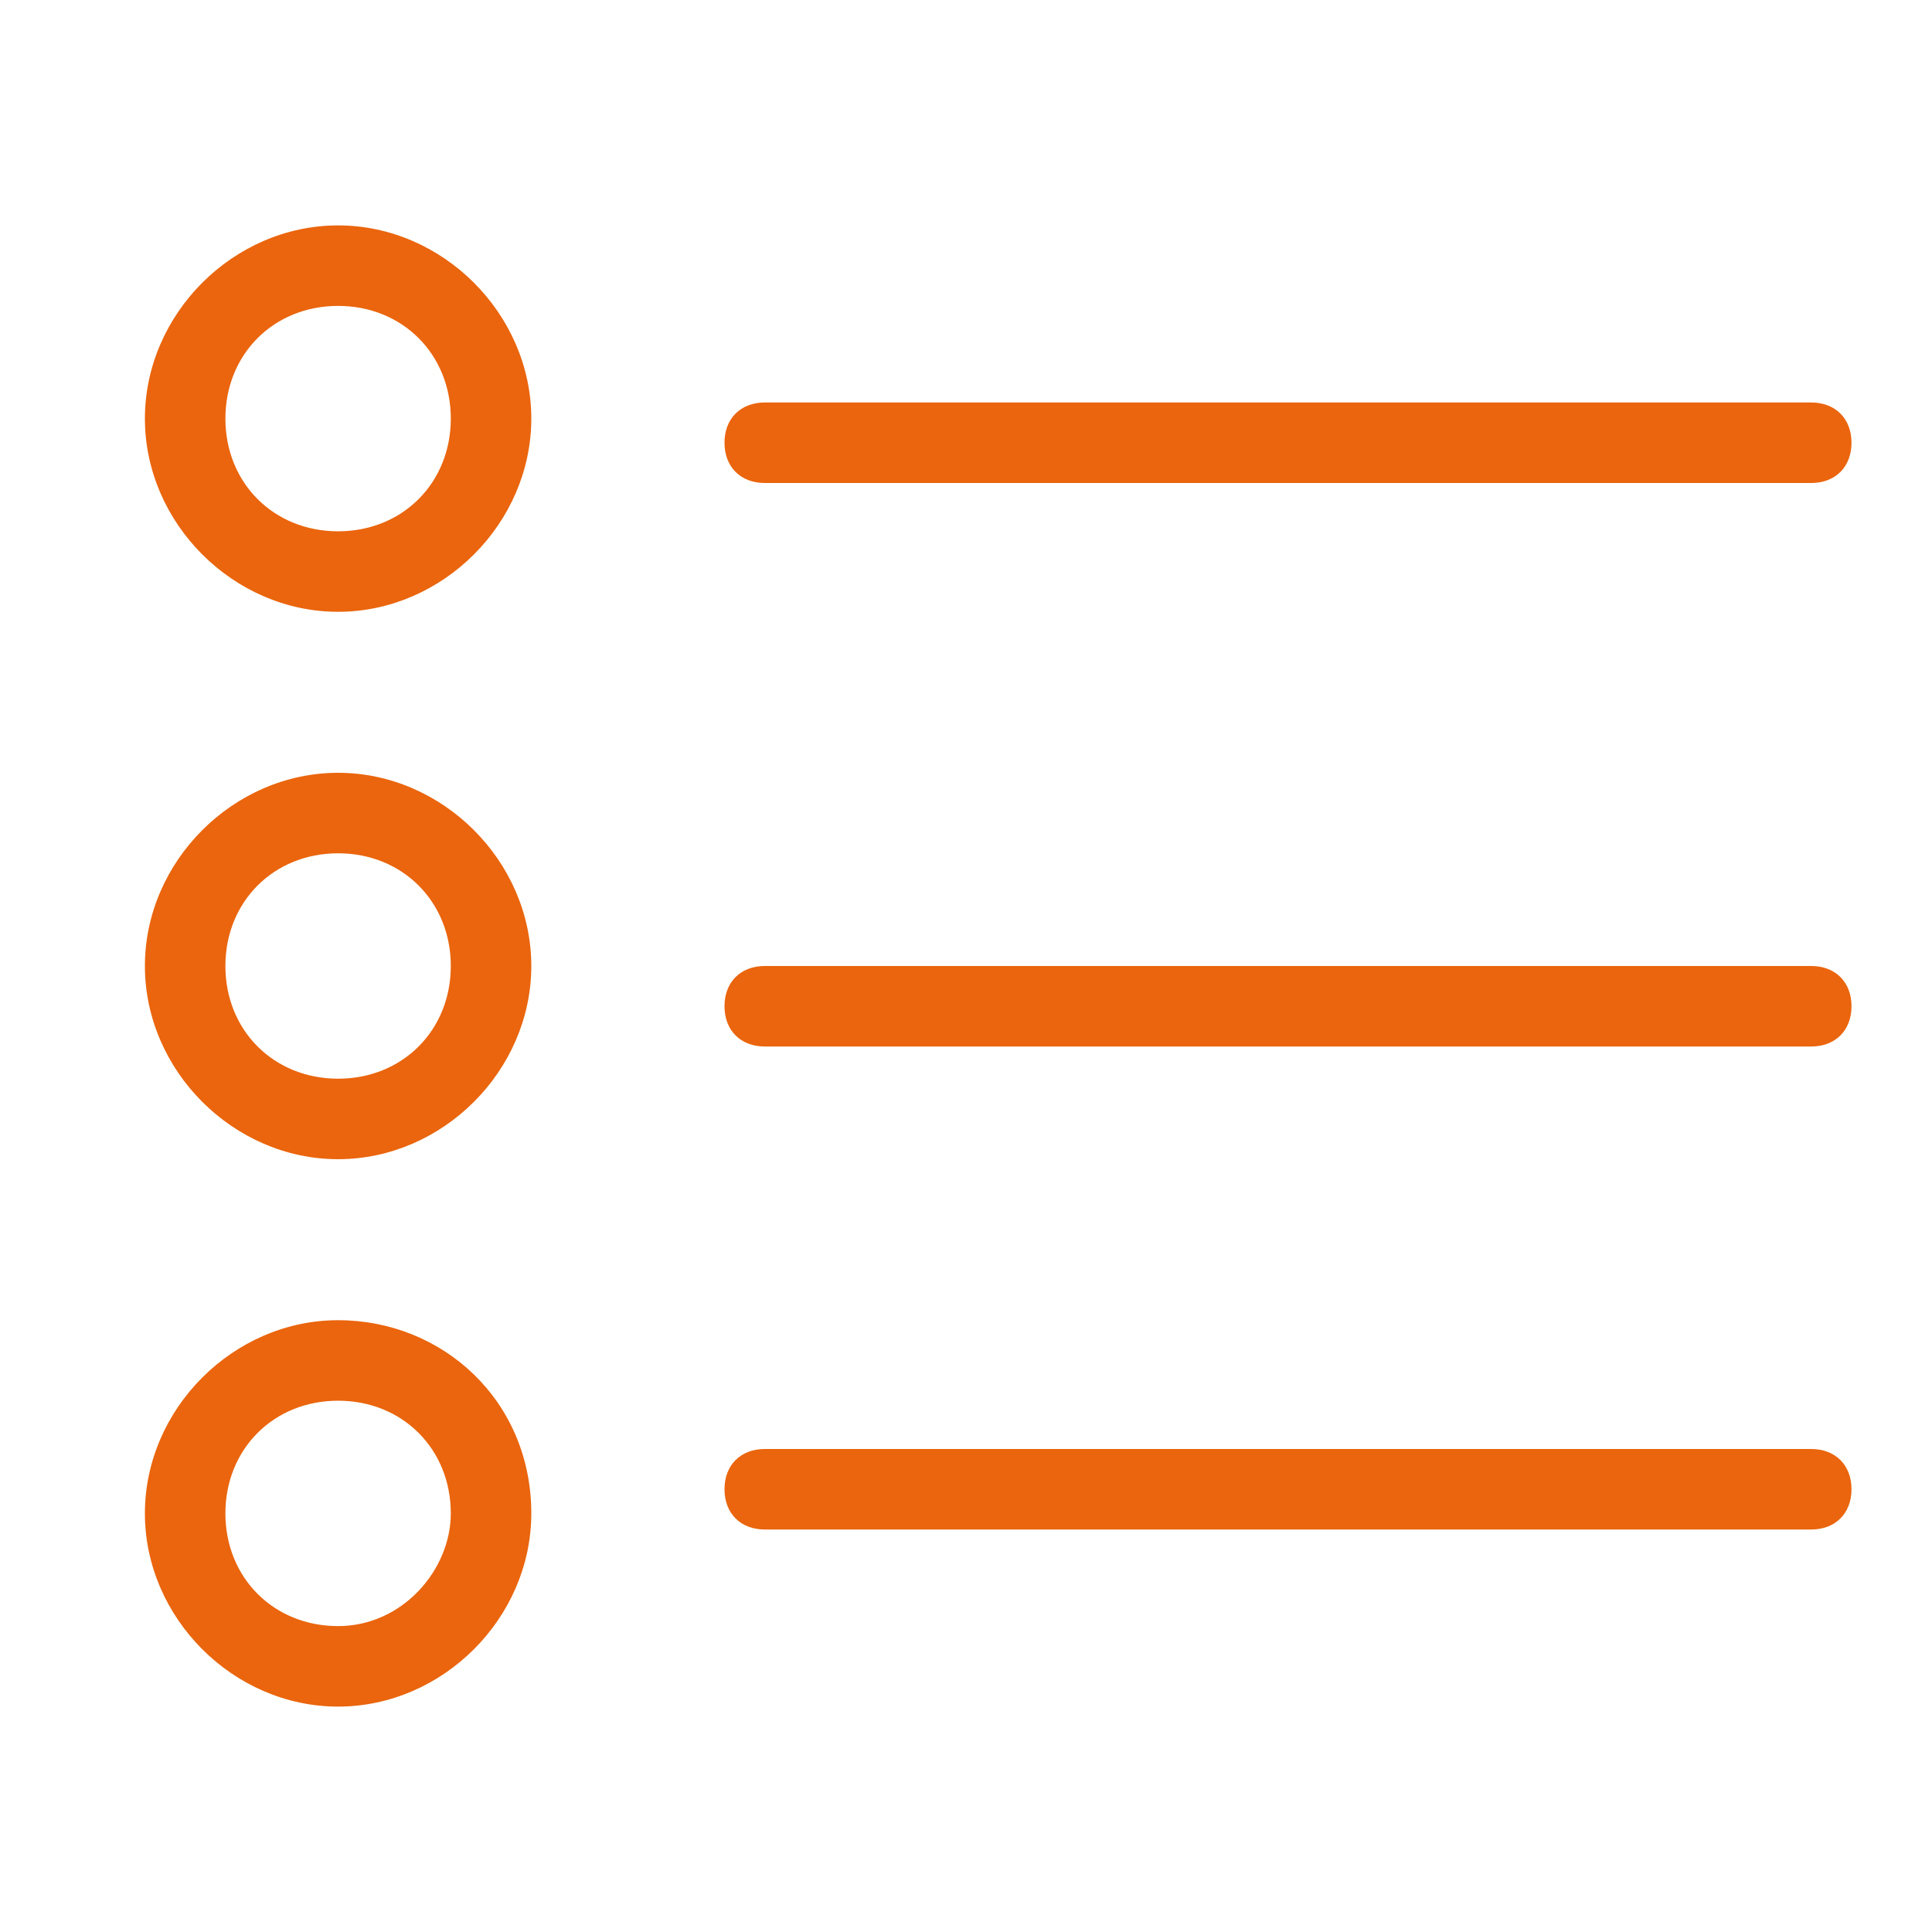
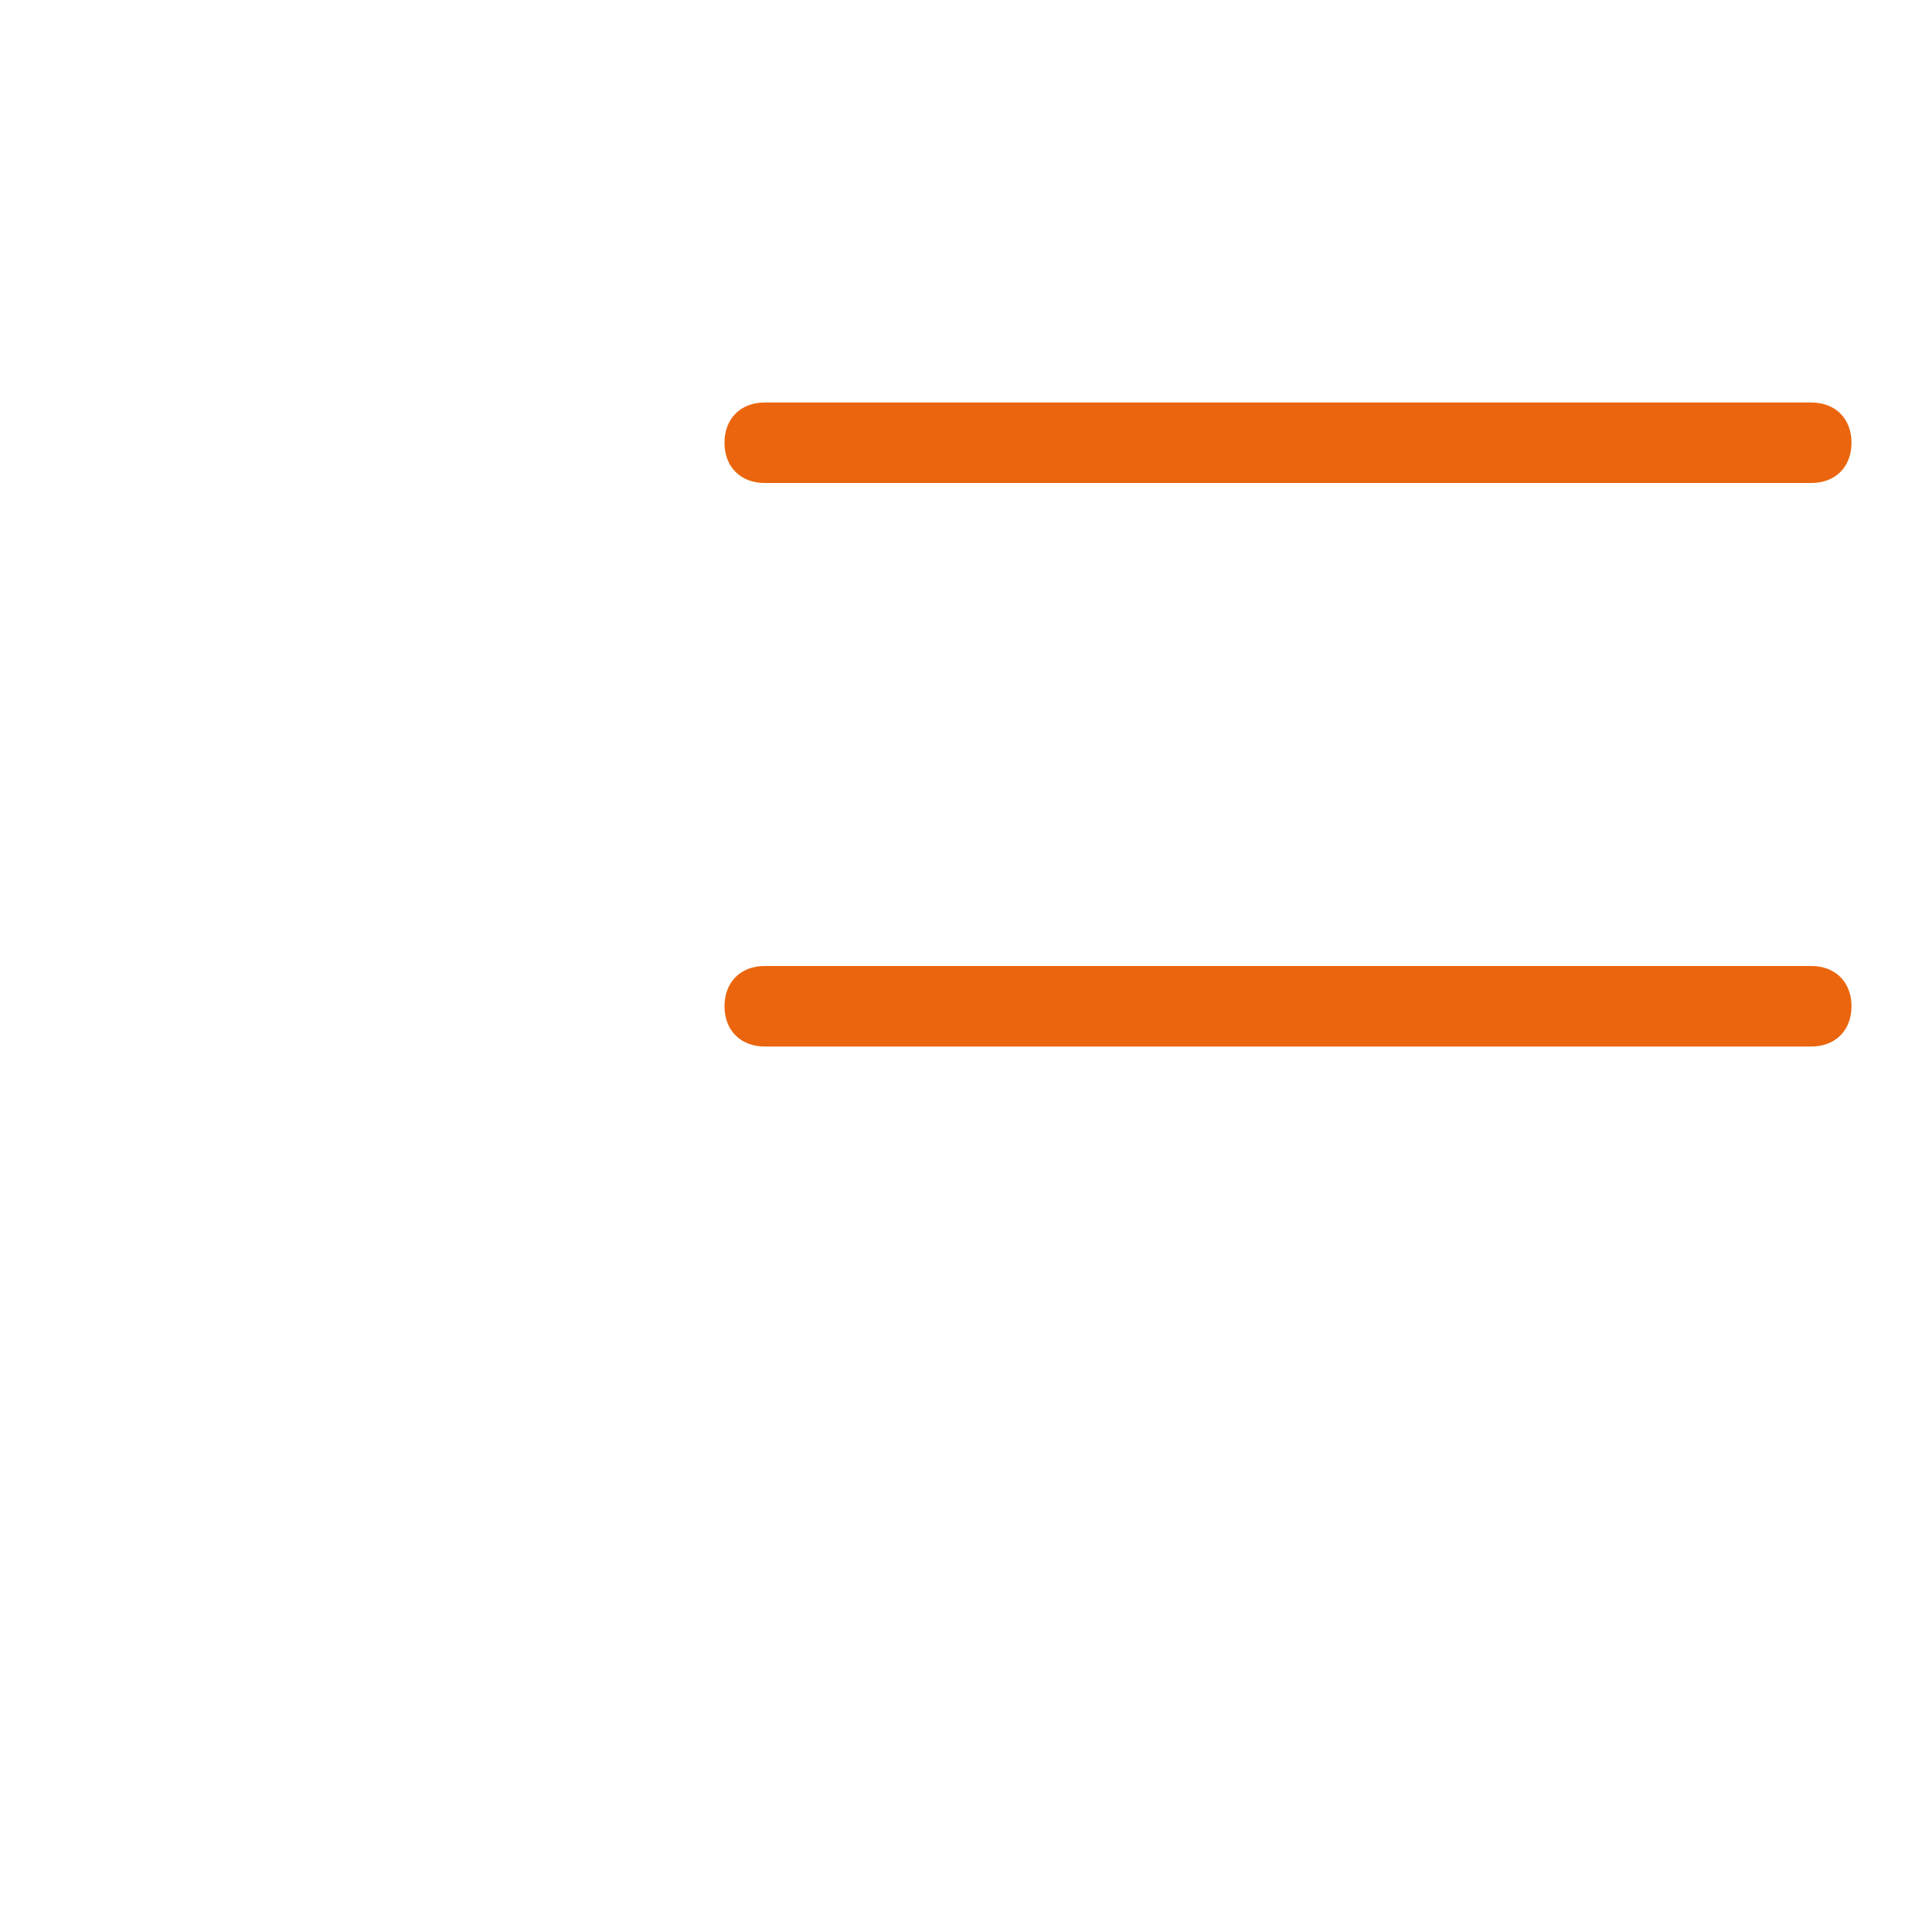
<svg xmlns="http://www.w3.org/2000/svg" version="1.1" id="Layer_1" x="0px" y="0px" viewBox="0 0 24 24" style="enable-background:new 0 0 24 24;" xml:space="preserve">
  <style type="text/css">
	.st0{fill:#EA650D;}
</style>
  <g>
-     <path class="st0" d="M4.2,2.8c-1.3,0-2.4,1.1-2.4,2.4s1.1,2.4,2.4,2.4c1.3,0,2.4-1.1,2.4-2.4S5.5,2.8,4.2,2.8z M4.2,6.6   C3.4,6.6,2.8,6,2.8,5.2s0.6-1.4,1.4-1.4c0.8,0,1.4,0.6,1.4,1.4S5,6.6,4.2,6.6z" />
    <path class="st0" d="M9.5,6h13C22.8,6,23,5.8,23,5.5C23,5.2,22.8,5,22.5,5h-13C9.2,5,9,5.2,9,5.5C9,5.8,9.2,6,9.5,6z" />
-     <path class="st0" d="M4.2,9.6c-1.3,0-2.4,1.1-2.4,2.4s1.1,2.4,2.4,2.4c1.3,0,2.4-1.1,2.4-2.4S5.5,9.6,4.2,9.6z M4.2,13.4   c-0.8,0-1.4-0.6-1.4-1.4s0.6-1.4,1.4-1.4c0.8,0,1.4,0.6,1.4,1.4S5,13.4,4.2,13.4z" />
    <path class="st0" d="M22.5,12h-13C9.2,12,9,12.2,9,12.5C9,12.8,9.2,13,9.5,13h13c0.3,0,0.5-0.2,0.5-0.5C23,12.2,22.8,12,22.5,12z" />
-     <path class="st0" d="M4.2,16.4c-1.3,0-2.4,1.1-2.4,2.4c0,1.3,1.1,2.4,2.4,2.4c1.3,0,2.4-1.1,2.4-2.4C6.6,17.4,5.5,16.4,4.2,16.4z    M4.2,20.2c-0.8,0-1.4-0.6-1.4-1.4c0-0.8,0.6-1.4,1.4-1.4c0.8,0,1.4,0.6,1.4,1.4C5.6,19.5,5,20.2,4.2,20.2z" />
-     <path class="st0" d="M22.5,18h-13C9.2,18,9,18.2,9,18.5C9,18.8,9.2,19,9.5,19h13c0.3,0,0.5-0.2,0.5-0.5C23,18.2,22.8,18,22.5,18z" />
  </g>
</svg>